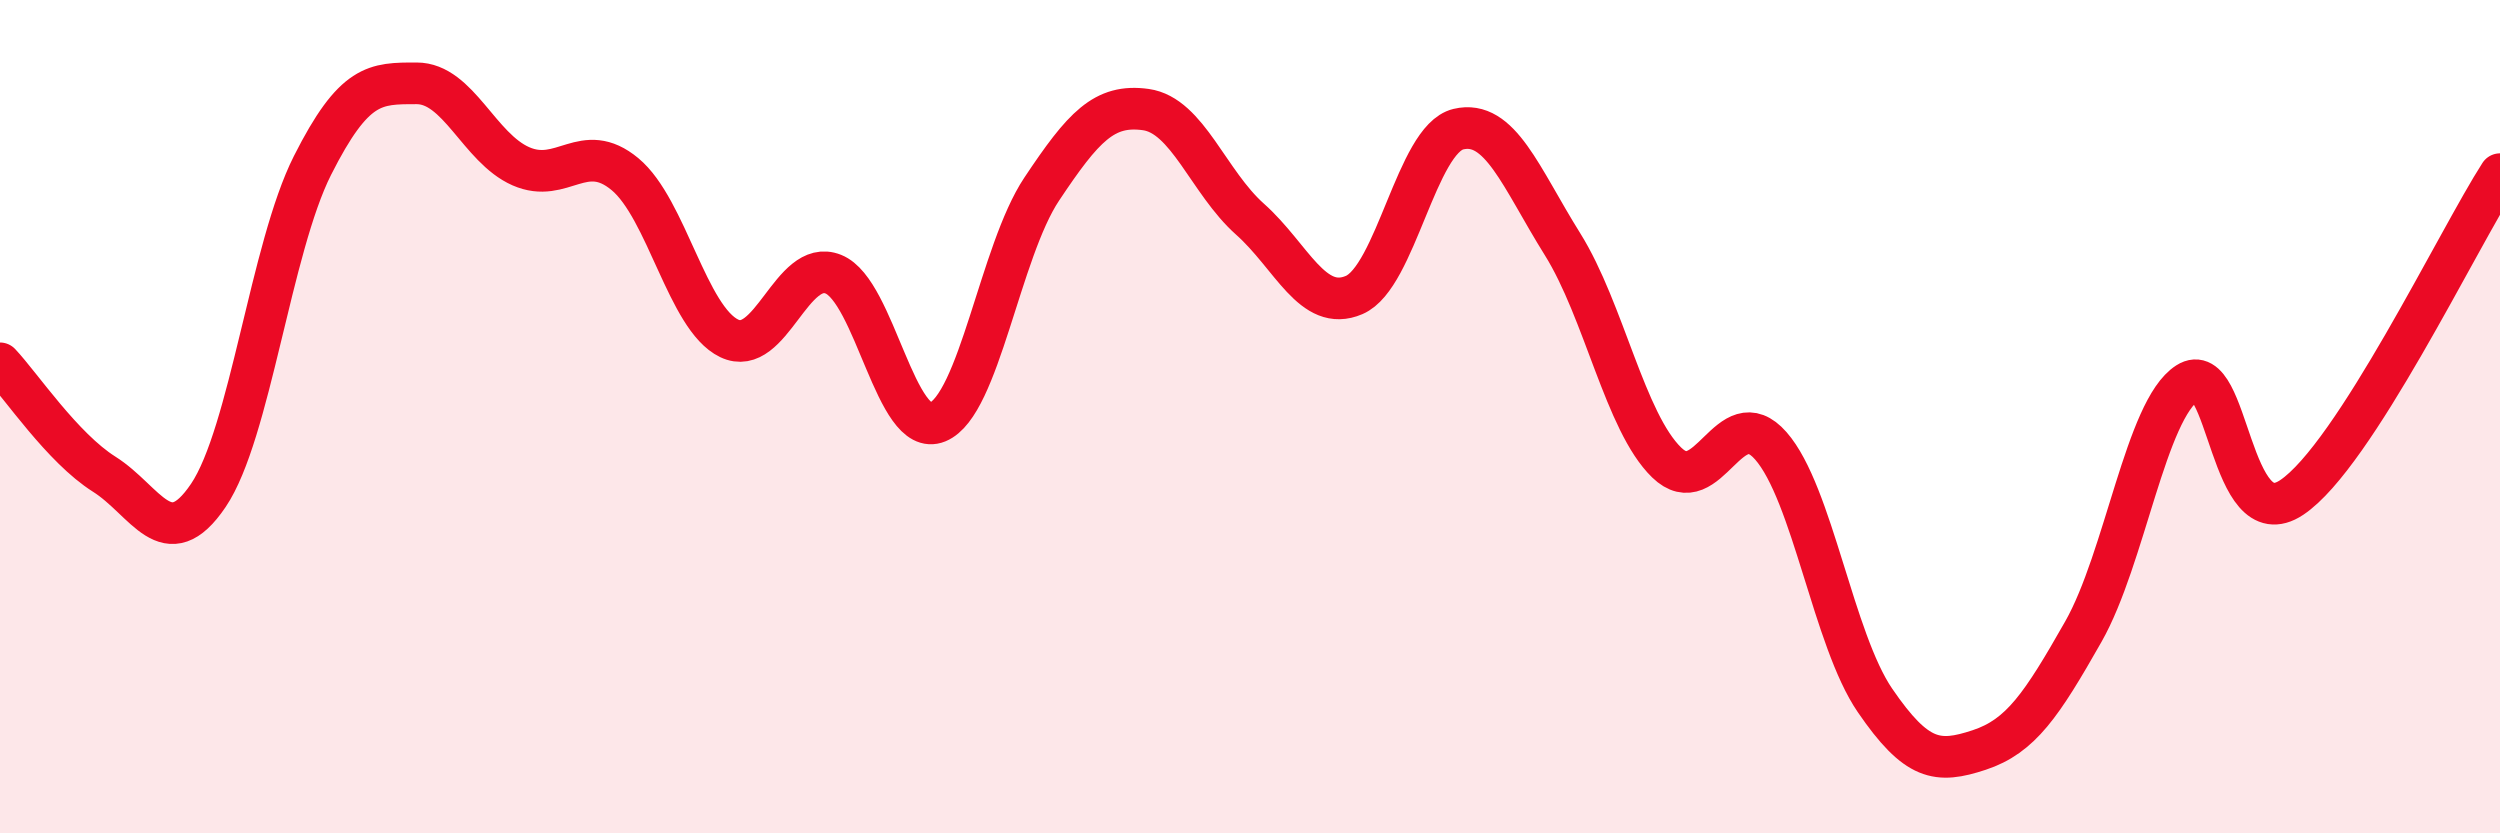
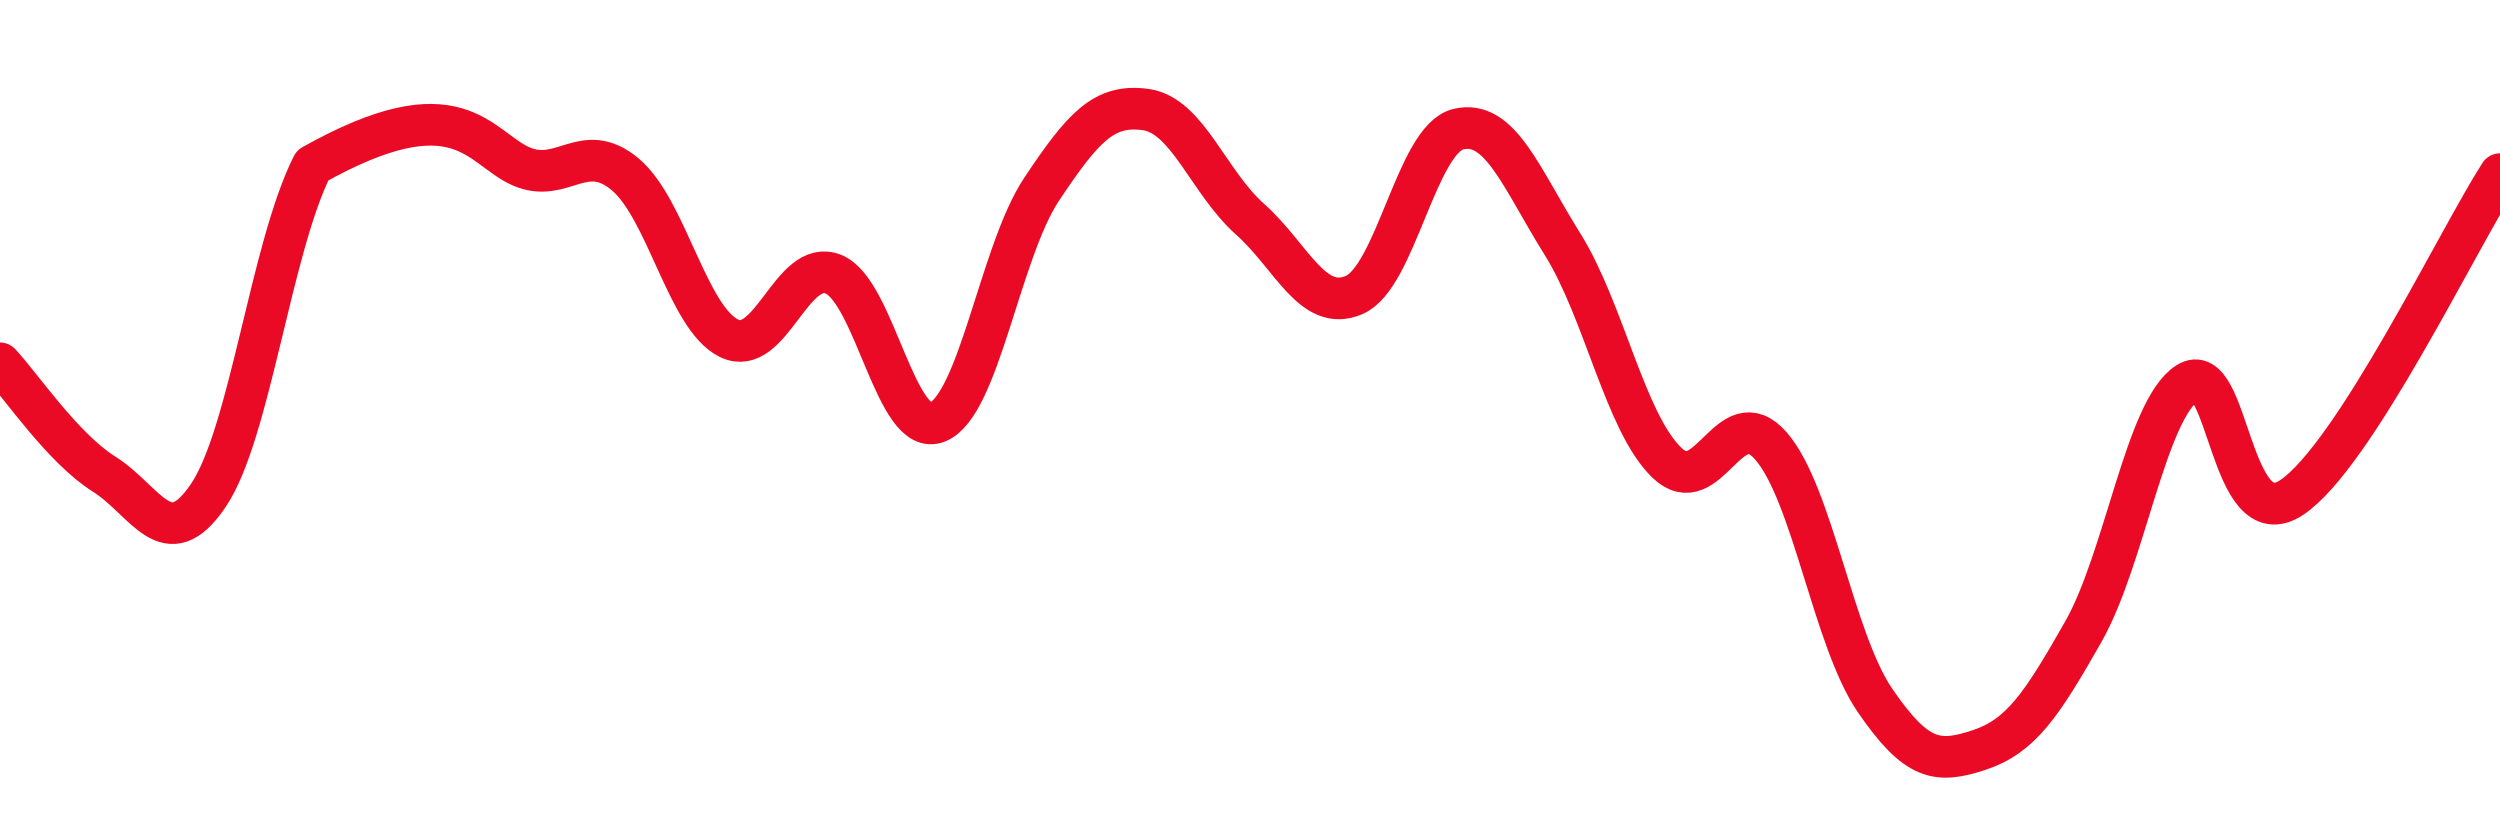
<svg xmlns="http://www.w3.org/2000/svg" width="60" height="20" viewBox="0 0 60 20">
-   <path d="M 0,8.72 C 0.5,9.25 1.5,10.75 2.5,11.38 C 3.5,12.01 4,13.37 5,11.89 C 6,10.41 6.5,5.95 7.5,3.97 C 8.5,1.99 9,2 10,2 C 11,2 11.5,3.55 12.5,3.99 C 13.5,4.43 14,3.35 15,4.18 C 16,5.01 16.5,7.64 17.5,8.12 C 18.5,8.6 19,6.18 20,6.58 C 21,6.98 21.5,10.54 22.5,10.13 C 23.5,9.72 24,6.04 25,4.54 C 26,3.04 26.5,2.49 27.5,2.63 C 28.5,2.77 29,4.37 30,5.26 C 31,6.15 31.5,7.51 32.5,7.08 C 33.5,6.65 34,3.34 35,3.1 C 36,2.86 36.5,4.26 37.5,5.86 C 38.5,7.46 39,10.13 40,11.1 C 41,12.07 41.5,9.56 42.5,10.7 C 43.5,11.84 44,15.35 45,16.81 C 46,18.27 46.5,18.33 47.5,18 C 48.5,17.67 49,16.92 50,15.16 C 51,13.4 51.5,9.83 52.5,9.19 C 53.5,8.55 53.5,12.94 55,11.94 C 56.5,10.94 59,5.73 60,4.18L60 20L0 20Z" fill="#EB0A25" opacity="0.1" stroke-linecap="round" stroke-linejoin="round" />
-   <path d="M 0,8.72 C 0.5,9.25 1.5,10.75 2.5,11.38 C 3.5,12.01 4,13.37 5,11.89 C 6,10.41 6.5,5.95 7.5,3.97 C 8.5,1.99 9,2 10,2 C 11,2 11.5,3.55 12.5,3.99 C 13.5,4.43 14,3.35 15,4.18 C 16,5.01 16.5,7.64 17.5,8.12 C 18.5,8.6 19,6.18 20,6.58 C 21,6.98 21.5,10.54 22.5,10.13 C 23.5,9.72 24,6.04 25,4.54 C 26,3.04 26.5,2.49 27.5,2.63 C 28.5,2.77 29,4.37 30,5.26 C 31,6.15 31.5,7.51 32.5,7.08 C 33.5,6.65 34,3.34 35,3.1 C 36,2.86 36.5,4.26 37.5,5.86 C 38.5,7.46 39,10.13 40,11.1 C 41,12.07 41.5,9.56 42.5,10.7 C 43.5,11.84 44,15.35 45,16.81 C 46,18.27 46.5,18.33 47.5,18 C 48.5,17.67 49,16.92 50,15.16 C 51,13.4 51.5,9.83 52.5,9.19 C 53.5,8.55 53.5,12.94 55,11.94 C 56.5,10.94 59,5.73 60,4.18" stroke="#EB0A25" stroke-width="1" fill="none" stroke-linecap="round" stroke-linejoin="round" />
+   <path d="M 0,8.72 C 0.5,9.25 1.5,10.75 2.5,11.38 C 3.5,12.01 4,13.37 5,11.89 C 6,10.41 6.5,5.95 7.5,3.97 C 11,2 11.5,3.55 12.5,3.99 C 13.5,4.43 14,3.35 15,4.18 C 16,5.01 16.5,7.64 17.5,8.12 C 18.5,8.6 19,6.18 20,6.58 C 21,6.98 21.5,10.54 22.5,10.13 C 23.5,9.72 24,6.04 25,4.54 C 26,3.04 26.5,2.49 27.5,2.63 C 28.5,2.77 29,4.37 30,5.26 C 31,6.15 31.5,7.51 32.5,7.08 C 33.5,6.65 34,3.34 35,3.1 C 36,2.86 36.5,4.26 37.5,5.86 C 38.5,7.46 39,10.13 40,11.1 C 41,12.07 41.5,9.56 42.5,10.7 C 43.5,11.84 44,15.35 45,16.81 C 46,18.27 46.5,18.33 47.5,18 C 48.5,17.67 49,16.92 50,15.16 C 51,13.4 51.5,9.83 52.5,9.19 C 53.5,8.55 53.5,12.94 55,11.94 C 56.5,10.94 59,5.73 60,4.18" stroke="#EB0A25" stroke-width="1" fill="none" stroke-linecap="round" stroke-linejoin="round" />
</svg>